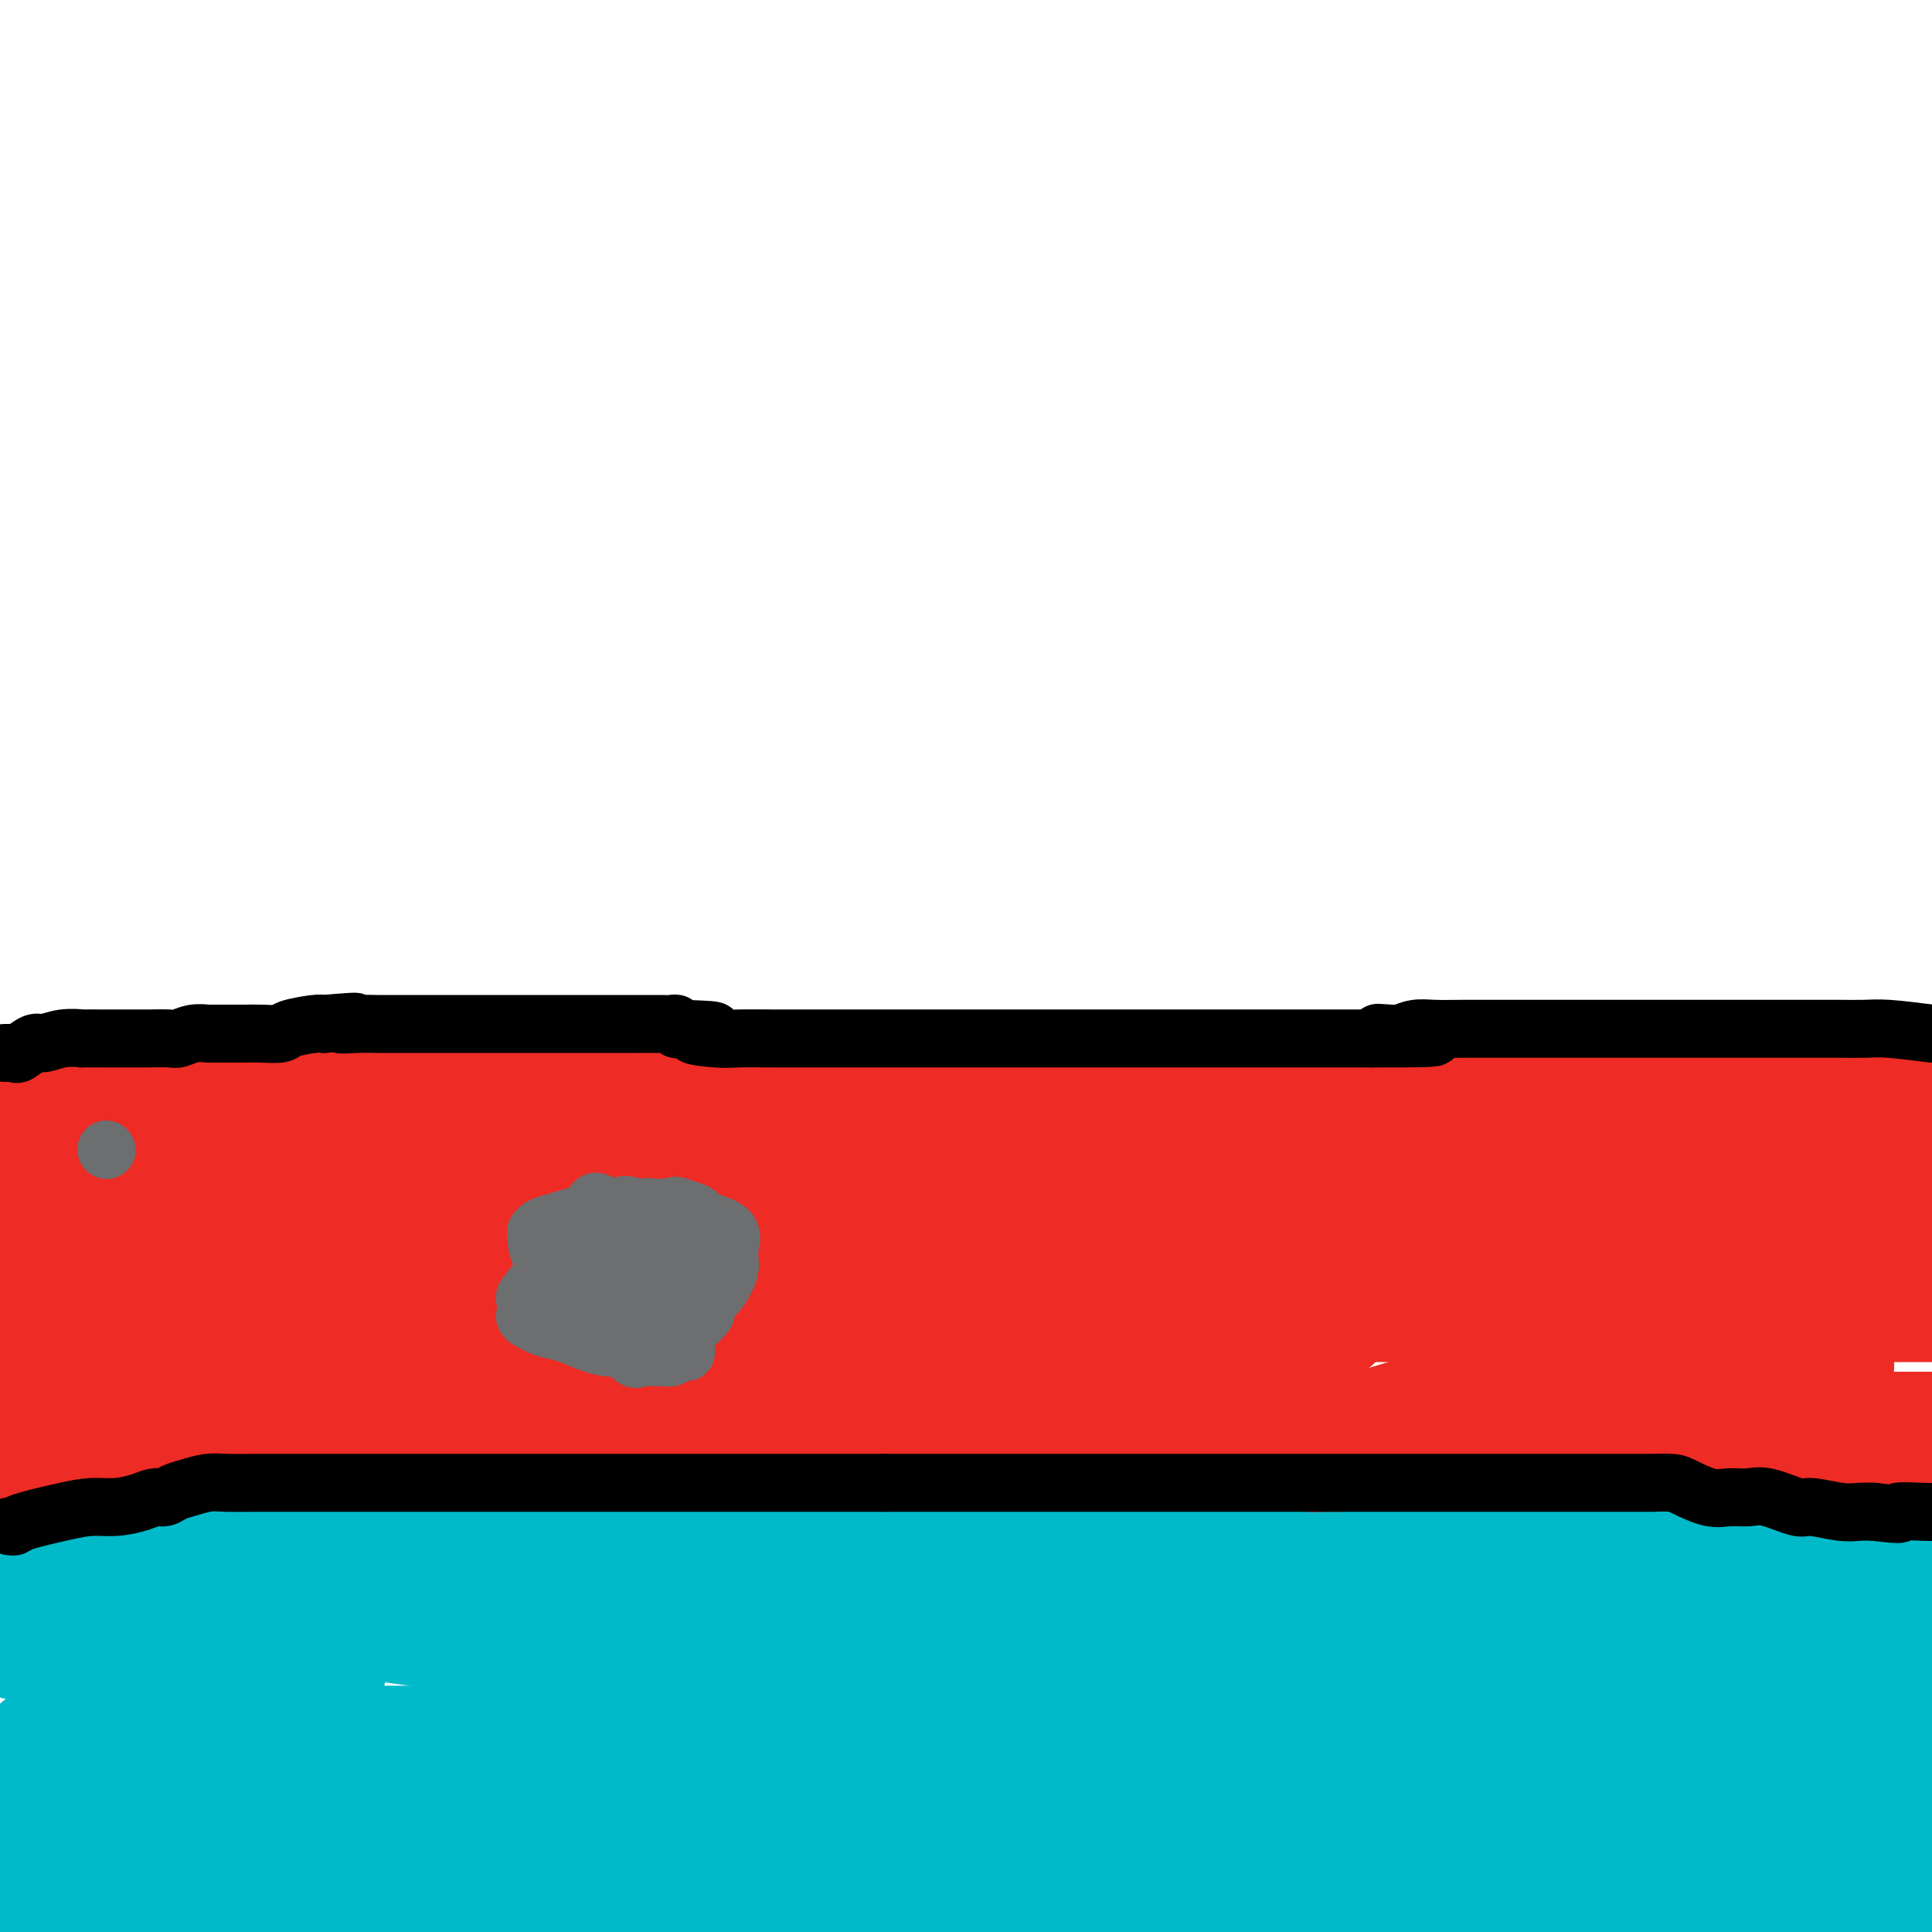
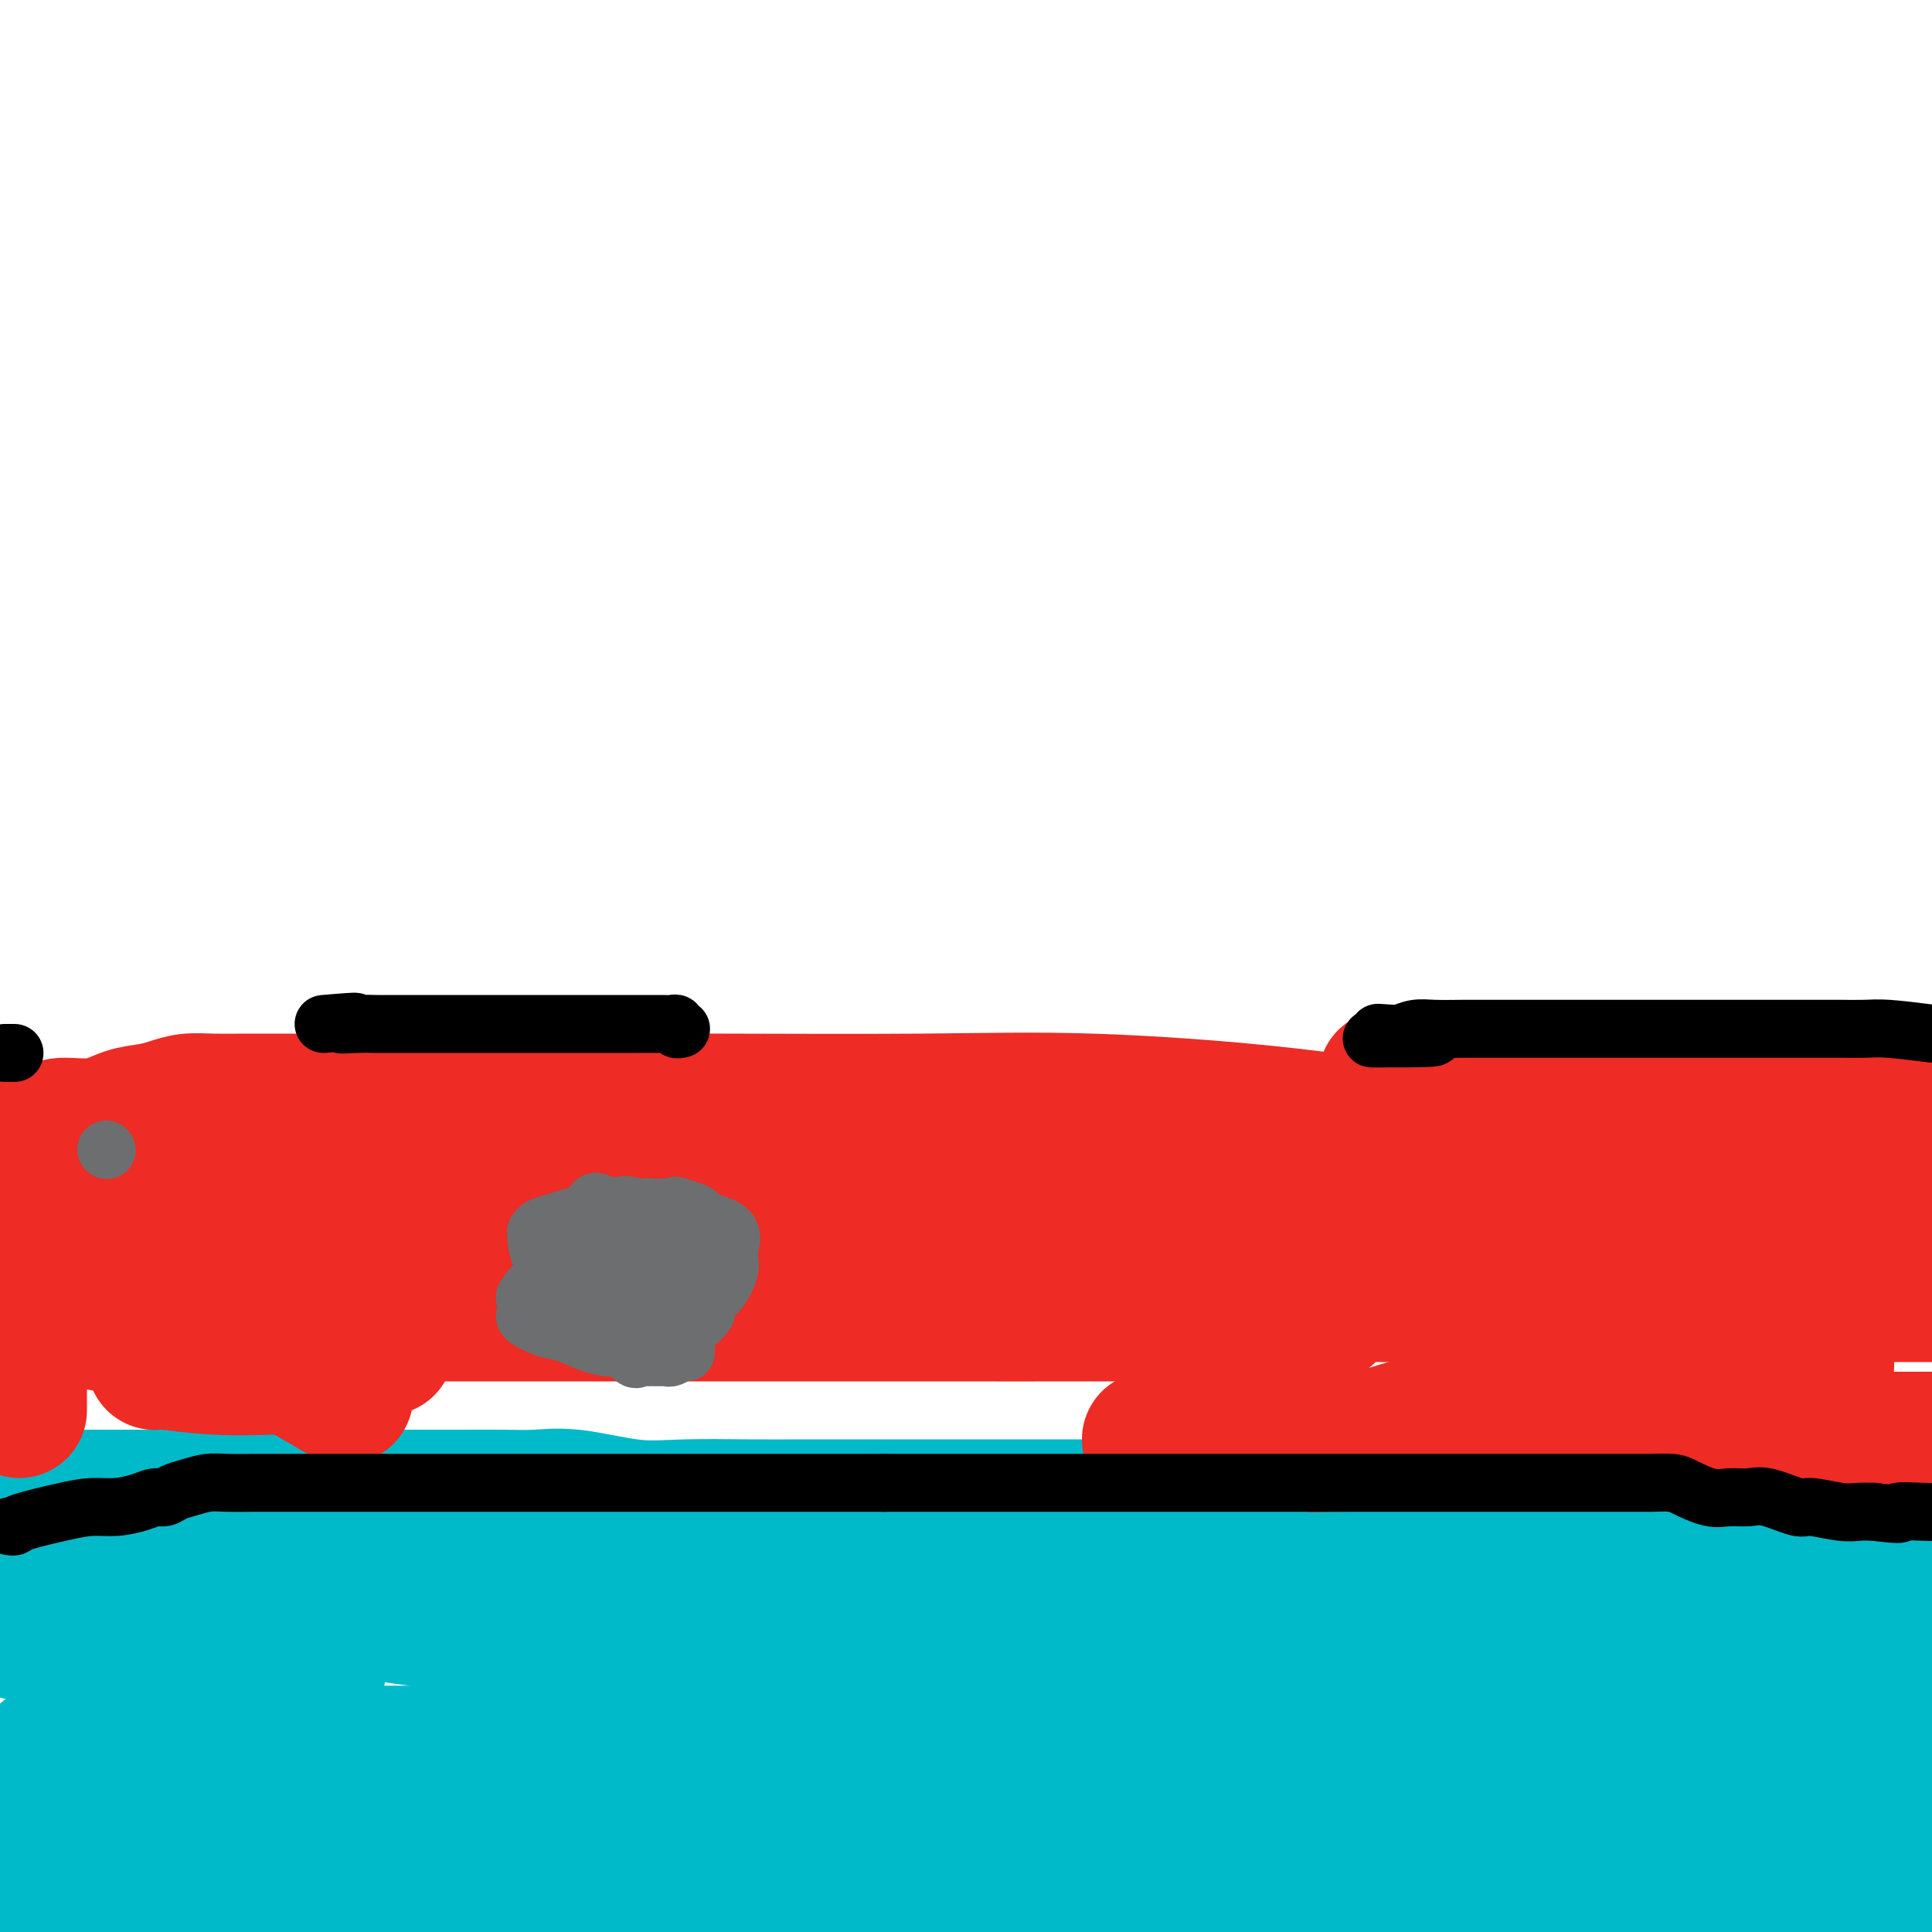
<svg xmlns="http://www.w3.org/2000/svg" viewBox="0 0 400 400" version="1.1">
  <g fill="none" stroke="#00BAC9" stroke-width="28" stroke-linecap="round" stroke-linejoin="round">
    <path d="M8,379c0.104,0.423 0.208,0.845 0,1c-0.208,0.155 -0.729,0.041 0,0c0.729,-0.041 2.709,-0.011 5,0c2.291,0.011 4.893,0.003 8,0c3.107,-0.003 6.718,-0.001 12,0c5.282,0.001 12.235,0.000 19,0c6.765,-0.000 13.342,-0.000 20,0c6.658,0.000 13.398,0.000 24,0c10.602,-0.000 25.065,-0.000 36,0c10.935,0.000 18.341,0.000 37,0c18.659,-0.000 48.572,-0.000 71,0c22.428,0.000 37.373,0.000 54,0c16.627,-0.000 34.938,-0.000 53,0c18.062,0.000 35.875,0.000 52,0c16.125,-0.000 30.563,-0.000 45,0" />
    <path d="M364,395c6.046,-0.000 12.092,-0.000 0,0c-12.092,0.000 -42.324,0.001 -72,0c-29.676,-0.001 -58.798,-0.002 -84,0c-25.202,0.002 -46.485,0.009 -71,0c-24.515,-0.009 -52.262,-0.033 -69,0c-16.738,0.033 -22.468,0.124 -31,0c-8.532,-0.124 -19.866,-0.464 -28,-1c-8.134,-0.536 -13.067,-1.268 -18,-2" />
    <path d="M8,391c-2.478,0.000 -4.957,0.000 0,0c4.957,0.000 17.349,0.000 40,0c22.651,-0.000 55.560,0.000 80,0c24.440,0.000 40.411,0.000 59,0c18.589,0.000 39.797,0.000 60,0c20.203,0.000 39.401,0.000 58,0c18.599,0.000 36.600,0.000 53,0c16.400,0.000 31.200,0.000 46,0" />
-     <path d="M70,394c4.556,0.444 9.111,0.889 0,0c-9.111,-0.889 -31.889,-3.111 -46,-4c-14.111,-0.889 -19.556,-0.444 -25,0" />
    <path d="M11,363c-1.290,0.000 -2.581,0.000 0,0c2.581,0.000 9.032,0.000 15,0c5.968,-0.000 11.453,-0.000 18,0c6.547,0.000 14.155,0.000 22,0c7.845,0.000 15.927,0.000 26,0c10.073,0.000 22.139,0.000 36,0c13.861,0.000 29.518,0.000 49,0c19.482,0.000 42.789,0.000 62,0c19.211,0.000 34.326,0.000 58,0c23.674,0.000 55.907,0.000 75,0c19.093,0.000 25.047,0.000 31,0" />
    <path d="M351,376c10.780,0.000 21.561,0.000 0,0c-21.561,0.000 -75.462,0.000 -111,0c-35.538,0.000 -52.711,0.000 -72,0c-19.289,0.000 -40.693,0.000 -60,0c-19.307,0.000 -36.516,0.000 -55,0c-18.484,0.000 -38.242,0.000 -58,0" />
    <path d="M3,385c-2.996,0.000 -5.993,0.000 0,0c5.993,-0.000 20.975,-0.001 32,0c11.025,0.001 18.095,0.004 25,0c6.905,-0.004 13.647,-0.015 20,0c6.353,0.015 12.317,0.057 18,0c5.683,-0.057 11.084,-0.212 16,0c4.916,0.212 9.346,0.791 14,1c4.654,0.209 9.533,0.048 14,0c4.467,-0.048 8.523,0.015 13,0c4.477,-0.015 9.374,-0.109 14,0c4.626,0.109 8.979,0.421 17,0c8.021,-0.421 19.709,-1.576 27,-2c7.291,-0.424 10.184,-0.117 14,0c3.816,0.117 8.554,0.043 13,0c4.446,-0.043 8.600,-0.054 12,0c3.400,0.054 6.044,0.172 9,0c2.956,-0.172 6.222,-0.635 10,-1c3.778,-0.365 8.069,-0.634 12,-1c3.931,-0.366 7.504,-0.830 11,-1c3.496,-0.170 6.917,-0.045 10,0c3.083,0.045 5.827,0.012 10,0c4.173,-0.012 9.773,-0.002 14,0c4.227,0.002 7.079,-0.002 10,0c2.921,0.002 5.910,0.012 8,0c2.090,-0.012 3.281,-0.045 5,0c1.719,0.045 3.966,0.167 4,0c0.034,-0.167 -2.145,-0.622 -4,-1c-1.855,-0.378 -3.387,-0.679 -6,-1c-2.613,-0.321 -6.306,-0.660 -10,-1" />
    <path d="M335,378c-5.798,-1.043 -10.292,-2.150 -23,-1c-12.708,1.150 -33.630,4.556 -50,7c-16.370,2.444 -28.189,3.925 -42,5c-13.811,1.075 -29.614,1.742 -47,2c-17.386,0.258 -36.357,0.105 -53,0c-16.643,-0.105 -30.960,-0.164 -43,0c-12.040,0.164 -21.805,0.549 -31,0c-9.195,-0.549 -17.822,-2.032 -25,-3c-7.178,-0.968 -12.908,-1.419 -19,-3c-6.092,-1.581 -12.546,-4.290 -19,-7" />
    <path d="M5,338c-0.874,0.030 -1.747,0.061 0,0c1.747,-0.061 6.116,-0.212 10,-1c3.884,-0.788 7.285,-2.211 10,-3c2.715,-0.789 4.745,-0.944 10,-1c5.255,-0.056 13.734,-0.014 21,0c7.266,0.014 13.320,-0.001 22,1c8.680,1.001 19.986,3.019 31,4c11.014,0.981 21.735,0.924 34,1c12.265,0.076 26.076,0.284 40,0c13.924,-0.284 27.963,-1.059 45,0c17.037,1.059 37.072,3.954 56,7c18.928,3.046 36.750,6.243 55,10c18.250,3.757 36.929,8.073 55,11c18.071,2.927 35.536,4.463 53,6" />
    <path d="M382,338c9.351,0.000 18.702,0.000 0,0c-18.702,0.000 -65.456,0.000 -96,0c-30.544,0.000 -44.877,0.000 -62,0c-17.123,0.000 -37.035,0.000 -45,0c-7.965,0.000 -3.982,0.000 0,0" />
    <path d="M0,327c-0.363,0.120 -0.725,0.240 0,0c0.725,-0.240 2.538,-0.840 4,-1c1.462,-0.160 2.573,0.120 4,0c1.427,-0.120 3.171,-0.641 5,-1c1.829,-0.359 3.743,-0.556 6,-1c2.257,-0.444 4.858,-1.134 7,-2c2.142,-0.866 3.826,-1.906 5,-2c1.174,-0.094 1.839,0.759 6,0c4.161,-0.759 11.819,-3.132 18,-4c6.181,-0.868 10.883,-0.233 17,0c6.117,0.233 13.647,0.062 22,0c8.353,-0.062 17.530,-0.017 27,0c9.470,0.017 19.235,0.004 28,0c8.765,-0.004 16.530,-0.001 24,0c7.470,0.001 14.644,0.000 22,0c7.356,-0.000 14.894,-0.000 23,0c8.106,0.000 16.778,0.000 25,0c8.222,-0.000 15.993,-0.002 23,0c7.007,0.002 13.251,0.006 24,0c10.749,-0.006 26.002,-0.021 37,0c10.998,0.021 17.742,0.078 25,0c7.258,-0.078 15.031,-0.290 22,-1c6.969,-0.710 13.134,-1.917 19,-3c5.866,-1.083 11.433,-2.041 17,-3" />
    <path d="M21,349c0.340,0.030 0.680,0.060 1,0c0.320,-0.060 0.621,-0.211 3,0c2.379,0.211 6.837,0.783 10,1c3.163,0.217 5.031,0.079 7,0c1.969,-0.079 4.039,-0.098 6,0c1.961,0.098 3.814,0.315 5,0c1.186,-0.315 1.704,-1.162 4,-2c2.296,-0.838 6.370,-1.668 8,-2c1.630,-0.332 0.815,-0.166 0,0" />
    <path d="M0,310c-0.351,-0.000 -0.703,-0.000 0,0c0.703,0.000 2.460,0.000 4,0c1.540,-0.000 2.862,-0.000 5,0c2.138,0.000 5.093,0.000 9,0c3.907,-0.000 8.766,-0.000 13,0c4.234,0.000 7.844,0.000 14,0c6.156,-0.000 14.857,-0.000 21,0c6.143,0.000 9.726,0.001 13,0c3.274,-0.001 6.239,-0.002 9,0c2.761,0.002 5.319,0.008 8,0c2.681,-0.008 5.484,-0.030 8,0c2.516,0.030 4.745,0.113 7,0c2.255,-0.113 4.535,-0.423 8,0c3.465,0.423 8.115,1.577 12,2c3.885,0.423 7.006,0.113 11,0c3.994,-0.113 8.861,-0.030 13,0c4.139,0.030 7.549,0.008 13,0c5.451,-0.008 12.942,-0.002 18,0c5.058,0.002 7.684,0.001 11,0c3.316,-0.001 7.323,-0.000 12,0c4.677,0.000 10.026,0.000 15,0c4.974,-0.000 9.575,-0.000 14,0c4.425,0.000 8.674,0.000 14,0c5.326,-0.000 11.728,-0.000 18,0c6.272,0.000 12.415,0.000 20,0c7.585,-0.000 16.613,-0.000 24,0c7.387,0.000 13.134,0.000 22,0c8.866,-0.000 20.851,-0.000 26,0c5.149,0.000 3.463,0.000 5,0c1.537,-0.000 6.296,-0.000 9,0c2.704,0.000 3.352,0.000 4,0" />
    <path d="M380,312c59.196,0.290 17.187,0.016 3,0c-14.187,-0.016 -0.550,0.226 6,1c6.550,0.774 6.014,2.078 8,3c1.986,0.922 6.493,1.461 11,2" />
  </g>
  <g fill="none" stroke="#EE2B24" stroke-width="28" stroke-linecap="round" stroke-linejoin="round">
    <path d="M5,252c-0.423,0.338 -0.845,0.675 -1,1c-0.155,0.325 -0.041,0.636 0,1c0.041,0.364 0.011,0.780 0,1c-0.011,0.220 -0.003,0.242 0,1c0.003,0.758 0.001,2.251 0,4c-0.001,1.749 -0.000,3.754 0,5c0.000,1.246 0.000,1.734 0,3c-0.000,1.266 -0.000,3.309 0,4c0.000,0.691 0.000,0.031 0,0c-0.000,-0.031 -0.000,0.568 0,1c0.000,0.432 0.000,0.697 0,1c-0.000,0.303 -0.000,0.642 0,2c0.000,1.358 0.000,3.733 0,5c-0.000,1.267 -0.000,1.424 0,2c0.000,0.576 0.000,1.569 0,2c-0.000,0.431 -0.000,0.301 0,1c0.000,0.699 0.000,2.229 0,3c-0.000,0.771 -0.000,0.785 0,1c0.000,0.215 0.000,0.633 0,1c-0.000,0.367 -0.000,0.684 0,1" />
-     <path d="M4,292c-0.152,6.383 -0.034,2.341 0,1c0.034,-1.341 -0.018,0.019 0,1c0.018,0.981 0.104,1.583 0,2c-0.104,0.417 -0.399,0.648 0,1c0.399,0.352 1.491,0.826 2,1c0.509,0.174 0.434,0.046 1,0c0.566,-0.046 1.774,-0.012 3,0c1.226,0.012 2.469,0.003 4,0c1.531,-0.003 3.349,-0.001 5,0c1.651,0.001 3.133,0.000 5,0c1.867,-0.000 4.118,-0.000 6,0c1.882,0.000 3.395,0.000 5,0c1.605,-0.000 3.303,-0.000 5,0" />
-     <path d="M40,298c5.973,0.000 3.906,0.000 4,0c0.094,0.000 2.349,0.000 4,0c1.651,0.000 2.698,0.000 5,0c2.302,0.000 5.857,0.000 9,0c3.143,0.000 5.873,0.000 8,0c2.127,0.000 3.652,0.000 6,0c2.348,0.000 5.521,0.000 8,0c2.479,-0.000 4.265,0.000 7,0c2.735,0.000 6.419,0.000 10,0c3.581,0.000 7.058,0.000 10,0c2.942,0.000 5.350,0.000 9,0c3.650,-0.000 8.543,0.000 13,0c4.457,0.000 8.479,0.000 12,0c3.521,0.000 6.541,-0.000 10,0c3.459,0.000 7.357,-0.000 9,0c1.643,0.000 1.030,-0.000 1,0c-0.030,0.000 0.524,-0.000 1,0c0.476,0.000 0.873,-0.000 1,0c0.127,0.000 -0.017,-0.000 1,0c1.017,0.000 3.196,-0.000 5,0c1.804,0.000 3.232,-0.000 5,0c1.768,0.000 3.876,-0.000 6,0c2.124,0.000 4.264,-0.000 7,0c2.736,0.000 6.067,-0.000 8,0c1.933,0.000 2.466,-0.000 6,0c3.534,0.000 10.067,-0.000 14,0c3.933,0.000 5.267,0.000 8,0c2.733,0.000 6.867,0.000 11,0" />
    <path d="M238,298c32.303,0.000 14.061,0.000 10,0c-4.061,-0.000 6.060,-0.000 12,0c5.940,0.000 7.701,0.000 11,0c3.299,-0.000 8.136,-0.000 12,0c3.864,0.000 6.754,0.001 10,0c3.246,-0.001 6.846,-0.004 10,0c3.154,0.004 5.860,0.015 8,0c2.140,-0.015 3.715,-0.057 6,0c2.285,0.057 5.282,0.211 7,0c1.718,-0.211 2.158,-0.789 3,-1c0.842,-0.211 2.085,-0.057 3,0c0.915,0.057 1.502,0.015 2,0c0.498,-0.015 0.906,-0.004 1,0c0.094,0.004 -0.128,0.001 0,0c0.128,-0.001 0.606,-0.000 1,0c0.394,0.000 0.705,-0.001 1,0c0.295,0.001 0.575,0.004 1,0c0.425,-0.004 0.997,-0.015 2,0c1.003,0.015 2.439,0.057 4,0c1.561,-0.057 3.247,-0.211 5,0c1.753,0.211 3.573,0.789 5,1c1.427,0.211 2.462,0.057 4,0c1.538,-0.057 3.581,-0.015 5,0c1.419,0.015 2.214,0.004 3,0c0.786,-0.004 1.561,-0.001 2,0c0.439,0.001 0.541,0.000 1,0c0.459,-0.000 1.274,-0.000 3,0c1.726,0.000 4.363,0.000 7,0" />
    <path d="M377,298c22.238,0.000 8.333,0.000 5,0c-3.333,0.000 3.905,0.000 9,0c5.095,0.000 8.048,0.000 11,0" />
    <path d="M396,244c0.106,-0.030 0.211,-0.061 0,0c-0.211,0.061 -0.740,0.212 -1,0c-0.260,-0.212 -0.252,-0.789 -1,-1c-0.748,-0.211 -2.250,-0.057 -3,0c-0.750,0.057 -0.746,0.015 -1,0c-0.254,-0.015 -0.764,-0.004 -2,0c-1.236,0.004 -3.196,0.001 -5,0c-1.804,-0.001 -3.451,-0.000 -6,0c-2.549,0.000 -6.001,0.000 -9,0c-2.999,-0.000 -5.545,-0.000 -8,0c-2.455,0.000 -4.820,0.000 -7,0c-2.180,-0.000 -4.175,-0.000 -6,0c-1.825,0.000 -3.479,0.000 -5,0c-1.521,-0.000 -2.909,-0.001 -5,0c-2.091,0.001 -4.887,0.003 -7,0c-2.113,-0.003 -3.544,-0.009 -6,0c-2.456,0.009 -5.938,0.035 -9,0c-3.062,-0.035 -5.704,-0.130 -9,0c-3.296,0.130 -7.245,0.486 -11,0c-3.755,-0.486 -7.316,-1.815 -11,-3c-3.684,-1.185 -7.489,-2.226 -12,-3c-4.511,-0.774 -9.726,-1.279 -15,-2c-5.274,-0.721 -10.606,-1.657 -15,-2c-4.394,-0.343 -7.849,-0.092 -14,0c-6.151,0.092 -14.997,0.025 -21,0c-6.003,-0.025 -9.164,-0.007 -13,0c-3.836,0.007 -8.348,0.002 -13,0c-4.652,-0.002 -9.445,-0.000 -13,0c-3.555,0.000 -5.873,0.000 -8,0c-2.127,-0.000 -4.064,-0.000 -6,0" />
    <path d="M154,233c-14.841,-0.001 -7.944,-0.003 -6,0c1.944,0.003 -1.064,0.011 -3,0c-1.936,-0.011 -2.801,-0.041 -4,0c-1.199,0.041 -2.734,0.155 -4,0c-1.266,-0.155 -2.264,-0.577 -5,0c-2.736,0.577 -7.212,2.155 -11,3c-3.788,0.845 -6.890,0.959 -10,1c-3.110,0.041 -6.229,0.011 -10,0c-3.771,-0.011 -8.194,-0.003 -12,0c-3.806,0.003 -6.996,0.001 -10,0c-3.004,-0.001 -5.822,-0.001 -9,0c-3.178,0.001 -6.715,0.003 -10,0c-3.285,-0.003 -6.317,-0.012 -9,0c-2.683,0.012 -5.016,0.046 -7,0c-1.984,-0.046 -3.620,-0.171 -5,0c-1.380,0.171 -2.503,0.638 -4,1c-1.497,0.362 -3.367,0.617 -4,1c-0.633,0.383 -0.028,0.892 0,1c0.028,0.108 -0.521,-0.187 -1,0c-0.479,0.187 -0.887,0.855 -1,1c-0.113,0.145 0.068,-0.233 0,0c-0.068,0.233 -0.386,1.076 -1,2c-0.614,0.924 -1.524,1.927 -2,3c-0.476,1.073 -0.519,2.215 -1,4c-0.481,1.785 -1.399,4.211 -2,6c-0.601,1.789 -0.886,2.940 -1,4c-0.114,1.060 -0.057,2.030 0,3" />
    <path d="M22,263c-1.310,4.311 -1.083,4.087 -1,4c0.083,-0.087 0.024,-0.039 0,1c-0.024,1.039 -0.011,3.068 0,4c0.011,0.932 0.021,0.767 0,1c-0.021,0.233 -0.074,0.864 0,1c0.074,0.136 0.275,-0.222 1,-2c0.725,-1.778 1.974,-4.975 3,-8c1.026,-3.025 1.831,-5.878 3,-9c1.169,-3.122 2.704,-6.513 4,-9c1.296,-2.487 2.353,-4.070 3,-5c0.647,-0.930 0.885,-1.207 1,-1c0.115,0.207 0.108,0.897 0,1c-0.108,0.103 -0.315,-0.380 0,1c0.315,1.380 1.153,4.622 2,8c0.847,3.378 1.702,6.891 2,9c0.298,2.109 0.039,2.813 0,4c-0.039,1.187 0.143,2.858 0,4c-0.143,1.142 -0.612,1.755 0,1c0.612,-0.755 2.306,-2.877 4,-5" />
    <path d="M44,263c1.190,-1.157 2.165,-2.048 4,-4c1.835,-1.952 4.531,-4.963 7,-7c2.469,-2.037 4.711,-3.100 6,-4c1.289,-0.900 1.625,-1.639 2,-2c0.375,-0.361 0.787,-0.346 1,0c0.213,0.346 0.225,1.021 0,1c-0.225,-0.021 -0.689,-0.740 0,3c0.689,3.740 2.530,11.937 4,18c1.470,6.063 2.570,9.991 3,13c0.430,3.009 0.190,5.099 0,6c-0.190,0.901 -0.329,0.614 0,1c0.329,0.386 1.128,1.446 0,1c-1.128,-0.446 -4.182,-2.398 -7,-4c-2.818,-1.602 -5.399,-2.853 -7,-4c-1.601,-1.147 -2.223,-2.188 -3,-3c-0.777,-0.812 -1.709,-1.393 -3,-2c-1.291,-0.607 -2.940,-1.238 -4,-2c-1.060,-0.762 -1.530,-1.654 -2,-2c-0.470,-0.346 -0.940,-0.147 -1,0c-0.060,0.147 0.290,0.241 0,0c-0.290,-0.241 -1.219,-0.817 -2,-1c-0.781,-0.183 -1.414,0.025 -2,0c-0.586,-0.025 -1.126,-0.285 -2,0c-0.874,0.285 -2.081,1.115 -3,2c-0.919,0.885 -1.548,1.824 -2,3c-0.452,1.176 -0.726,2.588 -1,4" />
    <path d="M32,280c-0.463,1.245 -0.121,0.856 0,1c0.121,0.144 0.021,0.821 0,1c-0.021,0.179 0.038,-0.141 2,0c1.962,0.141 5.826,0.741 10,1c4.174,0.259 8.659,0.175 13,0c4.341,-0.175 8.540,-0.441 12,-1c3.460,-0.559 6.182,-1.409 8,-2c1.818,-0.591 2.734,-0.922 3,-1c0.266,-0.078 -0.117,0.098 0,-1c0.117,-1.098 0.734,-3.470 0,-5c-0.734,-1.530 -2.818,-2.218 -4,-3c-1.182,-0.782 -1.463,-1.659 -2,-2c-0.537,-0.341 -1.332,-0.148 -2,0c-0.668,0.148 -1.211,0.250 -2,0c-0.789,-0.250 -1.824,-0.851 -3,-2c-1.176,-1.149 -2.491,-2.847 -5,-4c-2.509,-1.153 -6.210,-1.762 -9,-3c-2.790,-1.238 -4.669,-3.105 -7,-4c-2.331,-0.895 -5.114,-0.818 -7,-1c-1.886,-0.182 -2.877,-0.622 -4,-1c-1.123,-0.378 -2.380,-0.693 -4,-1c-1.620,-0.307 -3.603,-0.606 -5,-1c-1.397,-0.394 -2.208,-0.883 -3,-1c-0.792,-0.117 -1.565,0.140 -2,0c-0.435,-0.140 -0.533,-0.675 -1,-1c-0.467,-0.325 -1.302,-0.441 -2,-1c-0.698,-0.559 -1.259,-1.561 -2,-2c-0.741,-0.439 -1.663,-0.313 -3,-1c-1.337,-0.687 -3.091,-2.185 -4,-3c-0.909,-0.815 -0.974,-0.947 -1,-1c-0.026,-0.053 -0.013,-0.026 0,0" />
    <path d="M8,241c-1.838,-1.582 -0.433,-1.537 0,-2c0.433,-0.463 -0.107,-1.435 -1,-2c-0.893,-0.565 -2.141,-0.724 -2,-1c0.141,-0.276 1.670,-0.669 3,-1c1.330,-0.331 2.459,-0.599 3,-1c0.541,-0.401 0.493,-0.933 2,-1c1.507,-0.067 4.569,0.332 7,0c2.431,-0.332 4.231,-1.395 6,-2c1.769,-0.605 3.508,-0.750 5,-1c1.492,-0.250 2.736,-0.603 4,-1c1.264,-0.397 2.547,-0.838 4,-1c1.453,-0.162 3.076,-0.043 5,0c1.924,0.043 4.148,0.012 7,0c2.852,-0.012 6.331,-0.003 10,0c3.669,0.003 7.528,0.001 12,0c4.472,-0.001 9.556,0.000 15,0c5.444,-0.000 11.246,-0.002 18,0c6.754,0.002 14.458,0.008 21,0c6.542,-0.008 11.921,-0.028 23,0c11.079,0.028 27.859,0.106 41,0c13.141,-0.106 22.643,-0.396 35,0c12.357,0.396 27.569,1.477 41,3c13.431,1.523 25.082,3.488 36,5c10.918,1.512 21.102,2.570 31,4c9.898,1.430 19.511,3.231 28,5c8.489,1.769 15.854,3.505 22,5c6.146,1.495 11.073,2.747 16,4" />
    <path d="M384,247c10.791,1.472 21.582,2.944 0,0c-21.582,-2.944 -75.538,-10.305 -102,-13c-26.462,-2.695 -25.430,-0.723 -31,0c-5.570,0.723 -17.741,0.197 -36,0c-18.259,-0.197 -42.605,-0.064 -70,0c-27.395,0.064 -57.840,0.060 -74,0c-16.160,-0.060 -18.034,-0.175 -22,0c-3.966,0.175 -10.025,0.641 -13,1c-2.975,0.359 -2.867,0.612 -3,1c-0.133,0.388 -0.507,0.910 -1,1c-0.493,0.090 -1.105,-0.253 -1,0c0.105,0.253 0.926,1.101 3,2c2.074,0.899 5.402,1.850 9,3c3.598,1.150 7.468,2.498 20,3c12.532,0.502 33.727,0.159 52,0c18.273,-0.159 33.625,-0.133 47,0c13.375,0.133 24.772,0.371 33,1c8.228,0.629 13.286,1.647 16,2c2.714,0.353 3.083,0.041 3,0c-0.083,-0.041 -0.619,0.190 -2,0c-1.381,-0.190 -3.608,-0.801 -8,-2c-4.392,-1.199 -10.950,-2.988 -20,-4c-9.050,-1.012 -20.591,-1.249 -33,0c-12.409,1.249 -25.687,3.984 -38,6c-12.313,2.016 -23.661,3.312 -43,7c-19.339,3.688 -46.668,9.768 -62,13c-15.332,3.232 -18.666,3.616 -22,4" />
    <path d="M13,272c-2.979,0.000 -5.958,0.000 0,0c5.958,-0.000 20.853,-0.001 40,0c19.147,0.001 42.546,0.002 65,0c22.454,-0.002 43.963,-0.007 64,0c20.037,0.007 38.601,0.027 53,0c14.399,-0.027 24.633,-0.102 31,0c6.367,0.102 8.868,0.381 9,0c0.132,-0.381 -2.106,-1.423 -4,-2c-1.894,-0.577 -3.444,-0.691 -7,-1c-3.556,-0.309 -9.118,-0.815 -16,-1c-6.882,-0.185 -15.083,-0.050 -26,0c-10.917,0.050 -24.550,0.013 -38,0c-13.450,-0.013 -26.717,-0.004 -42,0c-15.283,0.004 -32.580,0.001 -45,0c-12.420,-0.001 -19.961,-0.000 -25,0c-5.039,0.000 -7.576,0.000 -9,0c-1.424,-0.000 -1.734,-0.000 -1,0c0.734,0.000 2.513,0.000 7,0c4.487,-0.000 11.681,-0.000 25,0c13.319,0.000 32.762,0.000 54,0c21.238,-0.000 44.270,-0.000 69,0c24.730,0.000 51.158,0.000 77,0c25.842,-0.000 51.098,-0.000 73,0c21.902,0.000 40.451,0.000 59,0" />
    <path d="M360,257c4.098,-0.223 8.197,-0.445 0,0c-8.197,0.445 -28.689,1.559 -47,2c-18.311,0.441 -34.442,0.210 -53,0c-18.558,-0.210 -39.543,-0.400 -59,-1c-19.457,-0.600 -37.387,-1.609 -45,-2c-7.613,-0.391 -4.908,-0.164 -5,0c-0.092,0.164 -2.982,0.264 -4,0c-1.018,-0.264 -0.165,-0.894 1,-1c1.165,-0.106 2.641,0.311 5,0c2.359,-0.311 5.599,-1.351 9,-2c3.401,-0.649 6.962,-0.906 25,-1c18.038,-0.094 50.551,-0.024 74,0c23.449,0.024 37.833,0.001 55,0c17.167,-0.001 37.117,0.021 51,0c13.883,-0.021 21.701,-0.086 26,0c4.299,0.086 5.080,0.324 6,0c0.920,-0.324 1.979,-1.211 -1,-2c-2.979,-0.789 -9.997,-1.479 -18,-3c-8.003,-1.521 -16.990,-3.872 -27,-5c-10.010,-1.128 -21.042,-1.034 -32,-1c-10.958,0.034 -21.840,0.009 -33,0c-11.160,-0.009 -22.597,-0.002 -36,0c-13.403,0.002 -28.773,0.000 -38,0c-9.227,-0.000 -12.311,0.001 -15,0c-2.689,-0.001 -4.984,-0.005 -6,0c-1.016,0.005 -0.752,0.018 -1,0c-0.248,-0.018 -1.009,-0.068 -1,0c0.009,0.068 0.786,0.255 1,0c0.214,-0.255 -0.135,-0.953 3,0c3.135,0.953 9.753,3.558 18,5c8.247,1.442 18.124,1.721 28,2" />
    <path d="M241,248c14.226,1.147 25.793,0.514 38,0c12.207,-0.514 25.056,-0.907 45,0c19.944,0.907 46.984,3.116 62,5c15.016,1.884 18.008,3.442 21,5" />
    <path d="M398,263c1.022,-0.051 2.045,-0.103 0,0c-2.045,0.103 -7.156,0.360 -18,1c-10.844,0.640 -27.420,1.664 -35,2c-7.580,0.336 -6.164,-0.015 -14,0c-7.836,0.015 -24.925,0.396 -43,0c-18.075,-0.396 -37.136,-1.570 -51,-2c-13.864,-0.430 -22.529,-0.115 -33,0c-10.471,0.115 -22.747,0.031 -28,0c-5.253,-0.031 -3.484,-0.009 -3,0c0.484,0.009 -0.316,0.003 -1,0c-0.684,-0.003 -1.251,-0.005 2,-1c3.251,-0.995 10.320,-2.985 17,-4c6.680,-1.015 12.972,-1.057 22,-1c9.028,0.057 20.794,0.214 35,0c14.206,-0.214 30.853,-0.797 46,1c15.147,1.797 28.794,5.974 41,9c12.206,3.026 22.971,4.900 30,7c7.029,2.100 10.320,4.427 12,6c1.680,1.573 1.747,2.393 -1,3c-2.747,0.607 -8.307,1.000 -16,2c-7.693,1.000 -17.518,2.608 -26,4c-8.482,1.392 -15.621,2.569 -23,4c-7.379,1.431 -14.997,3.116 -21,4c-6.003,0.884 -10.389,0.966 -13,1c-2.611,0.034 -3.447,0.020 -4,0c-0.553,-0.020 -0.825,-0.048 -1,0c-0.175,0.048 -0.254,0.170 2,0c2.254,-0.170 6.841,-0.633 12,-2c5.159,-1.367 10.889,-3.637 21,-5c10.111,-1.363 24.603,-1.818 34,-2c9.397,-0.182 13.698,-0.091 18,0" />
    <path d="M359,290c9.995,-0.295 8.982,-0.031 9,0c0.018,0.031 1.066,-0.170 2,0c0.934,0.170 1.755,0.710 1,0c-0.755,-0.710 -3.084,-2.671 -8,-5c-4.916,-2.329 -12.418,-5.027 -22,-9c-9.582,-3.973 -21.244,-9.222 -30,-12c-8.756,-2.778 -14.607,-3.086 -20,-4c-5.393,-0.914 -10.327,-2.434 -14,-4c-3.673,-1.566 -6.085,-3.180 -7,-4c-0.915,-0.820 -0.331,-0.848 0,-1c0.331,-0.152 0.411,-0.428 1,-1c0.589,-0.572 1.689,-1.439 4,-2c2.311,-0.561 5.833,-0.815 9,-2c3.167,-1.185 5.979,-3.302 9,-5c3.021,-1.698 6.251,-2.977 9,-4c2.749,-1.023 5.015,-1.789 6,-2c0.985,-0.211 0.687,0.134 1,0c0.313,-0.134 1.236,-0.747 1,-1c-0.236,-0.253 -1.633,-0.145 -3,-1c-1.367,-0.855 -2.706,-2.674 -5,-4c-2.294,-1.326 -5.543,-2.160 -8,-3c-2.457,-0.840 -4.123,-1.688 -5,-2c-0.877,-0.312 -0.965,-0.089 -1,0c-0.035,0.089 -0.018,0.045 0,0" />
    <path d="M288,224c-2.745,-1.702 0.393,-0.456 3,0c2.607,0.456 4.685,0.122 8,0c3.315,-0.122 7.869,-0.033 12,0c4.131,0.033 7.841,0.009 13,0c5.159,-0.009 11.769,-0.002 18,0c6.231,0.002 12.082,0.001 18,0c5.918,-0.001 11.901,-0.000 17,0c5.099,0.000 9.314,0.000 13,0c3.686,-0.000 6.843,-0.000 10,0" />
  </g>
  <g fill="none" stroke="#000000" stroke-width="12" stroke-linecap="round" stroke-linejoin="round">
    <path d="M1,218c0.333,0.000 0.667,0.000 1,0c0.333,0.000 0.667,0.000 1,0" />
-     <path d="M3,218c0.374,0.126 0.309,0.440 1,0c0.691,-0.440 2.140,-1.635 3,-2c0.860,-0.365 1.133,0.098 2,0c0.867,-0.098 2.328,-0.758 4,-1c1.672,-0.242 3.554,-0.065 4,0c0.446,0.065 -0.543,0.017 0,0c0.543,-0.017 2.617,-0.005 4,0c1.383,0.005 2.074,0.001 3,0c0.926,-0.001 2.087,-0.000 3,0c0.913,0.000 1.579,-0.000 2,0c0.421,0.000 0.598,0.001 1,0c0.402,-0.001 1.030,-0.004 1,0c-0.030,0.004 -0.719,0.015 0,0c0.719,-0.015 2.846,-0.057 4,0c1.154,0.057 1.334,0.211 2,0c0.666,-0.211 1.817,-0.789 3,-1c1.183,-0.211 2.396,-0.057 3,0c0.604,0.057 0.598,0.015 1,0c0.402,-0.015 1.211,-0.004 2,0c0.789,0.004 1.556,0.002 2,0c0.444,-0.002 0.563,-0.003 1,0c0.437,0.003 1.192,0.011 2,0c0.808,-0.011 1.670,-0.042 3,0c1.330,0.042 3.130,0.156 4,0c0.870,-0.156 0.811,-0.580 2,-1c1.189,-0.420 3.625,-0.834 5,-1c1.375,-0.166 1.687,-0.083 2,0" />
    <path d="M67,212c10.679,-0.928 5.377,-0.249 4,0c-1.377,0.249 1.171,0.067 3,0c1.829,-0.067 2.939,-0.018 4,0c1.061,0.018 2.073,0.005 3,0c0.927,-0.005 1.769,-0.001 3,0c1.231,0.001 2.851,0.000 4,0c1.149,-0.000 1.828,-0.000 3,0c1.172,0.000 2.837,0.000 5,0c2.163,-0.000 4.826,-0.000 6,0c1.174,0.000 0.861,0.000 1,0c0.139,-0.000 0.731,-0.000 2,0c1.269,0.000 3.216,0.000 5,0c1.784,-0.000 3.406,-0.000 5,0c1.594,0.000 3.162,0.000 5,0c1.838,-0.000 3.946,-0.001 6,0c2.054,0.001 4.052,0.004 6,0c1.948,-0.004 3.845,-0.015 5,0c1.155,0.015 1.567,0.056 2,0c0.433,-0.056 0.886,-0.207 1,0c0.114,0.207 -0.110,0.774 0,1c0.110,0.226 0.555,0.113 1,0" />
-     <path d="M141,213c11.943,0.321 4.800,0.622 3,1c-1.800,0.378 1.744,0.833 4,1c2.256,0.167 3.224,0.045 5,0c1.776,-0.045 4.359,-0.012 7,0c2.641,0.012 5.341,0.003 7,0c1.659,-0.003 2.277,-0.001 3,0c0.723,0.001 1.549,0.000 2,0c0.451,-0.000 0.526,-0.000 3,0c2.474,0.000 7.347,0.000 11,0c3.653,-0.000 6.088,-0.000 9,0c2.912,0.000 6.303,0.000 9,0c2.697,-0.000 4.700,-0.000 6,0c1.300,0.000 1.898,0.000 3,0c1.102,-0.000 2.709,-0.000 4,0c1.291,0.000 2.265,0.000 3,0c0.735,-0.000 1.229,-0.000 2,0c0.771,0.000 1.819,0.000 3,0c1.181,-0.000 2.495,-0.000 4,0c1.505,0.000 3.200,0.000 6,0c2.800,-0.000 6.704,-0.000 10,0c3.296,0.000 5.984,0.000 9,0c3.016,-0.000 6.361,-0.000 9,0c2.639,0.000 4.573,0.000 7,0c2.427,-0.000 5.346,-0.000 7,0c1.654,0.000 2.044,-0.000 3,0c0.956,0.000 2.478,0.000 4,0" />
    <path d="M284,215c23.051,0.087 9.178,-0.695 4,-1c-5.178,-0.305 -1.661,-0.134 0,0c1.661,0.134 1.466,0.232 2,0c0.534,-0.232 1.798,-0.794 3,-1c1.202,-0.206 2.344,-0.055 4,0c1.656,0.055 3.827,0.015 6,0c2.173,-0.015 4.349,-0.004 7,0c2.651,0.004 5.777,0.001 8,0c2.223,-0.001 3.543,-0.000 6,0c2.457,0.000 6.049,0.000 9,0c2.951,-0.000 5.259,-0.000 8,0c2.741,0.000 5.915,-0.000 9,0c3.085,0.000 6.082,0.000 9,0c2.918,-0.000 5.757,-0.001 9,0c3.243,0.001 6.891,0.003 9,0c2.109,-0.003 2.679,-0.011 4,0c1.321,0.011 3.394,0.041 5,0c1.606,-0.041 2.745,-0.155 5,0c2.255,0.155 5.628,0.577 9,1" />
    <path d="M2,316c0.399,0.061 0.797,0.122 1,0c0.203,-0.122 0.210,-0.428 2,-1c1.790,-0.572 5.361,-1.411 8,-2c2.639,-0.589 4.345,-0.927 6,-1c1.655,-0.073 3.258,0.121 5,0c1.742,-0.121 3.624,-0.557 5,-1c1.376,-0.443 2.248,-0.893 3,-1c0.752,-0.107 1.384,0.129 2,0c0.616,-0.129 1.214,-0.623 2,-1c0.786,-0.377 1.759,-0.637 3,-1c1.241,-0.363 2.749,-0.829 4,-1c1.251,-0.171 2.246,-0.046 4,0c1.754,0.046 4.269,0.012 6,0c1.731,-0.012 2.679,-0.003 5,0c2.321,0.003 6.014,0.001 9,0c2.986,-0.001 5.264,-0.000 8,0c2.736,0.000 5.929,0.000 9,0c3.071,-0.000 6.020,-0.000 9,0c2.980,0.000 5.990,0.000 9,0c3.010,-0.000 6.018,-0.000 9,0c2.982,0.000 5.937,0.000 9,0c3.063,-0.000 6.232,-0.000 10,0c3.768,0.000 8.134,0.000 12,0c3.866,-0.000 7.233,-0.000 13,0c5.767,0.000 13.933,0.000 19,0c5.067,-0.000 7.033,-0.000 9,0" />
    <path d="M183,307c23.011,-0.000 10.539,-0.000 7,0c-3.539,0.000 1.857,0.000 5,0c3.143,-0.000 4.034,-0.000 5,0c0.966,0.000 2.008,0.000 4,0c1.992,-0.000 4.936,-0.000 7,0c2.064,0.000 3.250,0.000 6,0c2.750,-0.000 7.064,-0.000 10,0c2.936,0.000 4.493,0.000 11,0c6.507,-0.000 17.964,-0.000 23,0c5.036,0.000 3.651,0.000 5,0c1.349,-0.000 5.434,-0.000 9,0c3.566,0.000 6.615,0.000 10,0c3.385,-0.000 7.105,-0.000 11,0c3.895,0.000 7.964,0.000 12,0c4.036,-0.000 8.039,-0.000 12,0c3.961,0.000 7.881,0.000 11,0c3.119,-0.000 5.437,-0.001 7,0c1.563,0.001 2.369,0.002 3,0c0.631,-0.002 1.085,-0.007 1,0c-0.085,0.007 -0.708,0.026 0,0c0.708,-0.026 2.749,-0.097 4,0c1.251,0.097 1.714,0.364 3,1c1.286,0.636 3.395,1.642 5,2c1.605,0.358 2.706,0.067 4,0c1.294,-0.067 2.783,0.091 4,0c1.217,-0.091 2.163,-0.431 4,0c1.837,0.431 4.564,1.632 6,2c1.436,0.368 1.581,-0.097 3,0c1.419,0.097 4.113,0.757 6,1c1.887,0.243 2.968,0.069 4,0c1.032,-0.069 2.016,-0.035 3,0" />
    <path d="M388,313c7.381,0.929 4.833,0.250 5,0c0.167,-0.250 3.048,-0.071 5,0c1.952,0.071 2.976,0.036 4,0" />
  </g>
  <g fill="none" stroke="#6D6E70" stroke-width="12" stroke-linecap="round" stroke-linejoin="round">
    <path d="M22,238c0.000,0.000 0.100,0.100 0.1,0.1" />
    <path d="M124,249c-0.369,-0.183 -0.738,-0.366 -1,0c-0.262,0.366 -0.415,1.281 -1,3c-0.585,1.719 -1.600,4.243 -2,6c-0.400,1.757 -0.183,2.748 0,4c0.183,1.252 0.333,2.766 1,4c0.667,1.234 1.852,2.187 3,3c1.148,0.813 2.261,1.486 3,2c0.739,0.514 1.106,0.870 2,1c0.894,0.130 2.316,0.036 3,0c0.684,-0.036 0.630,-0.013 1,0c0.370,0.013 1.164,0.014 2,0c0.836,-0.014 1.715,-0.045 3,0c1.285,0.045 2.977,0.166 4,0c1.023,-0.166 1.378,-0.618 2,-1c0.622,-0.382 1.511,-0.695 2,-1c0.489,-0.305 0.577,-0.604 1,-1c0.423,-0.396 1.180,-0.891 2,-2c0.820,-1.109 1.701,-2.834 2,-4c0.299,-1.166 0.015,-1.774 0,-3c-0.015,-1.226 0.240,-3.070 0,-4c-0.240,-0.930 -0.976,-0.947 -1,-1c-0.024,-0.053 0.664,-0.144 0,0c-0.664,0.144 -2.678,0.522 -4,0c-1.322,-0.522 -1.951,-1.944 -4,-3c-2.049,-1.056 -5.518,-1.747 -7,-2c-1.482,-0.253 -0.976,-0.068 -1,0c-0.024,0.068 -0.578,0.019 -1,0c-0.422,-0.019 -0.711,-0.010 -1,0" />
    <path d="M132,250c-3.616,-0.981 -3.155,-0.434 -3,0c0.155,0.434 0.004,0.756 -1,1c-1.004,0.244 -2.861,0.412 -4,1c-1.139,0.588 -1.560,1.598 -2,2c-0.440,0.402 -0.899,0.197 -2,1c-1.101,0.803 -2.845,2.614 -4,4c-1.155,1.386 -1.720,2.346 -3,4c-1.280,1.654 -3.274,4.000 -4,5c-0.726,1.000 -0.182,0.653 0,1c0.182,0.347 0.004,1.387 0,2c-0.004,0.613 0.168,0.798 0,1c-0.168,0.202 -0.676,0.422 0,1c0.676,0.578 2.538,1.514 4,2c1.462,0.486 2.526,0.523 4,1c1.474,0.477 3.357,1.393 5,2c1.643,0.607 3.046,0.903 4,1c0.954,0.097 1.461,-0.005 2,0c0.539,0.005 1.111,0.118 2,0c0.889,-0.118 2.095,-0.467 3,-1c0.905,-0.533 1.511,-1.252 2,-2c0.489,-0.748 0.863,-1.527 1,-2c0.137,-0.473 0.036,-0.642 0,-1c-0.036,-0.358 -0.009,-0.905 0,-1c0.009,-0.095 -0.000,0.262 0,0c0.000,-0.262 0.010,-1.142 0,-2c-0.010,-0.858 -0.041,-1.692 0,-2c0.041,-0.308 0.155,-0.088 0,0c-0.155,0.088 -0.577,0.044 -1,0" />
    <path d="M135,268c0.031,-1.324 0.110,-0.634 0,0c-0.110,0.634 -0.407,1.214 0,2c0.407,0.786 1.519,1.779 2,2c0.481,0.221 0.331,-0.331 1,0c0.669,0.331 2.159,1.545 3,2c0.841,0.455 1.034,0.151 1,0c-0.034,-0.151 -0.296,-0.148 0,0c0.296,0.148 1.151,0.439 2,0c0.849,-0.439 1.691,-1.610 2,-2c0.309,-0.390 0.084,0.002 0,0c-0.084,-0.002 -0.026,-0.396 0,-1c0.026,-0.604 0.019,-1.418 0,-2c-0.019,-0.582 -0.052,-0.933 0,-1c0.052,-0.067 0.189,0.148 0,0c-0.189,-0.148 -0.703,-0.660 -1,-1c-0.297,-0.340 -0.376,-0.507 -1,-1c-0.624,-0.493 -1.792,-1.313 -3,-2c-1.208,-0.687 -2.455,-1.242 -4,-2c-1.545,-0.758 -3.386,-1.720 -4,-2c-0.614,-0.280 0.000,0.121 -1,0c-1.000,-0.121 -3.616,-0.763 -5,-1c-1.384,-0.237 -1.538,-0.068 -2,0c-0.462,0.068 -1.231,0.034 -2,0" />
    <path d="M123,259c-2.950,-0.744 -1.324,-0.106 -1,0c0.324,0.106 -0.654,-0.322 -1,0c-0.346,0.322 -0.061,1.392 0,2c0.061,0.608 -0.103,0.752 0,2c0.103,1.248 0.471,3.598 1,5c0.529,1.402 1.217,1.854 2,3c0.783,1.146 1.662,2.987 3,5c1.338,2.013 3.136,4.200 4,5c0.864,0.800 0.795,0.215 1,0c0.205,-0.215 0.685,-0.058 1,0c0.315,0.058 0.465,0.017 1,0c0.535,-0.017 1.456,-0.008 2,0c0.544,0.008 0.710,0.017 1,0c0.290,-0.017 0.705,-0.059 1,0c0.295,0.059 0.472,0.218 1,0c0.528,-0.218 1.408,-0.812 2,-1c0.592,-0.188 0.896,0.032 1,0c0.104,-0.032 0.008,-0.316 0,-1c-0.008,-0.684 0.071,-1.767 0,-3c-0.071,-1.233 -0.293,-2.615 0,-4c0.293,-1.385 1.101,-2.773 2,-4c0.899,-1.227 1.888,-2.293 3,-4c1.112,-1.707 2.347,-4.054 3,-5c0.653,-0.946 0.723,-0.491 1,-1c0.277,-0.509 0.759,-1.982 0,-3c-0.759,-1.018 -2.760,-1.582 -4,-2c-1.240,-0.418 -1.718,-0.689 -2,-1c-0.282,-0.311 -0.366,-0.660 -1,-1c-0.634,-0.340 -1.817,-0.670 -3,-1" />
    <path d="M141,250c-1.739,-0.774 -1.087,-0.207 -1,0c0.087,0.207 -0.391,0.056 -1,0c-0.609,-0.056 -1.350,-0.015 -2,0c-0.650,0.015 -1.210,0.006 -2,0c-0.790,-0.006 -1.811,-0.009 -2,0c-0.189,0.009 0.454,0.030 0,0c-0.454,-0.030 -2.006,-0.109 -4,0c-1.994,0.109 -4.429,0.407 -7,1c-2.571,0.593 -5.278,1.480 -7,2c-1.722,0.520 -2.460,0.674 -3,1c-0.540,0.326 -0.881,0.823 -1,1c-0.119,0.177 -0.015,0.033 0,0c0.015,-0.033 -0.059,0.044 0,1c0.059,0.956 0.249,2.790 1,4c0.751,1.210 2.061,1.795 3,3c0.939,1.205 1.505,3.031 2,4c0.495,0.969 0.917,1.083 1,1c0.083,-0.083 -0.174,-0.362 0,0c0.174,0.362 0.778,1.367 1,2c0.222,0.633 0.064,0.895 0,1c-0.064,0.105 -0.032,0.052 0,0" />
  </g>
</svg>